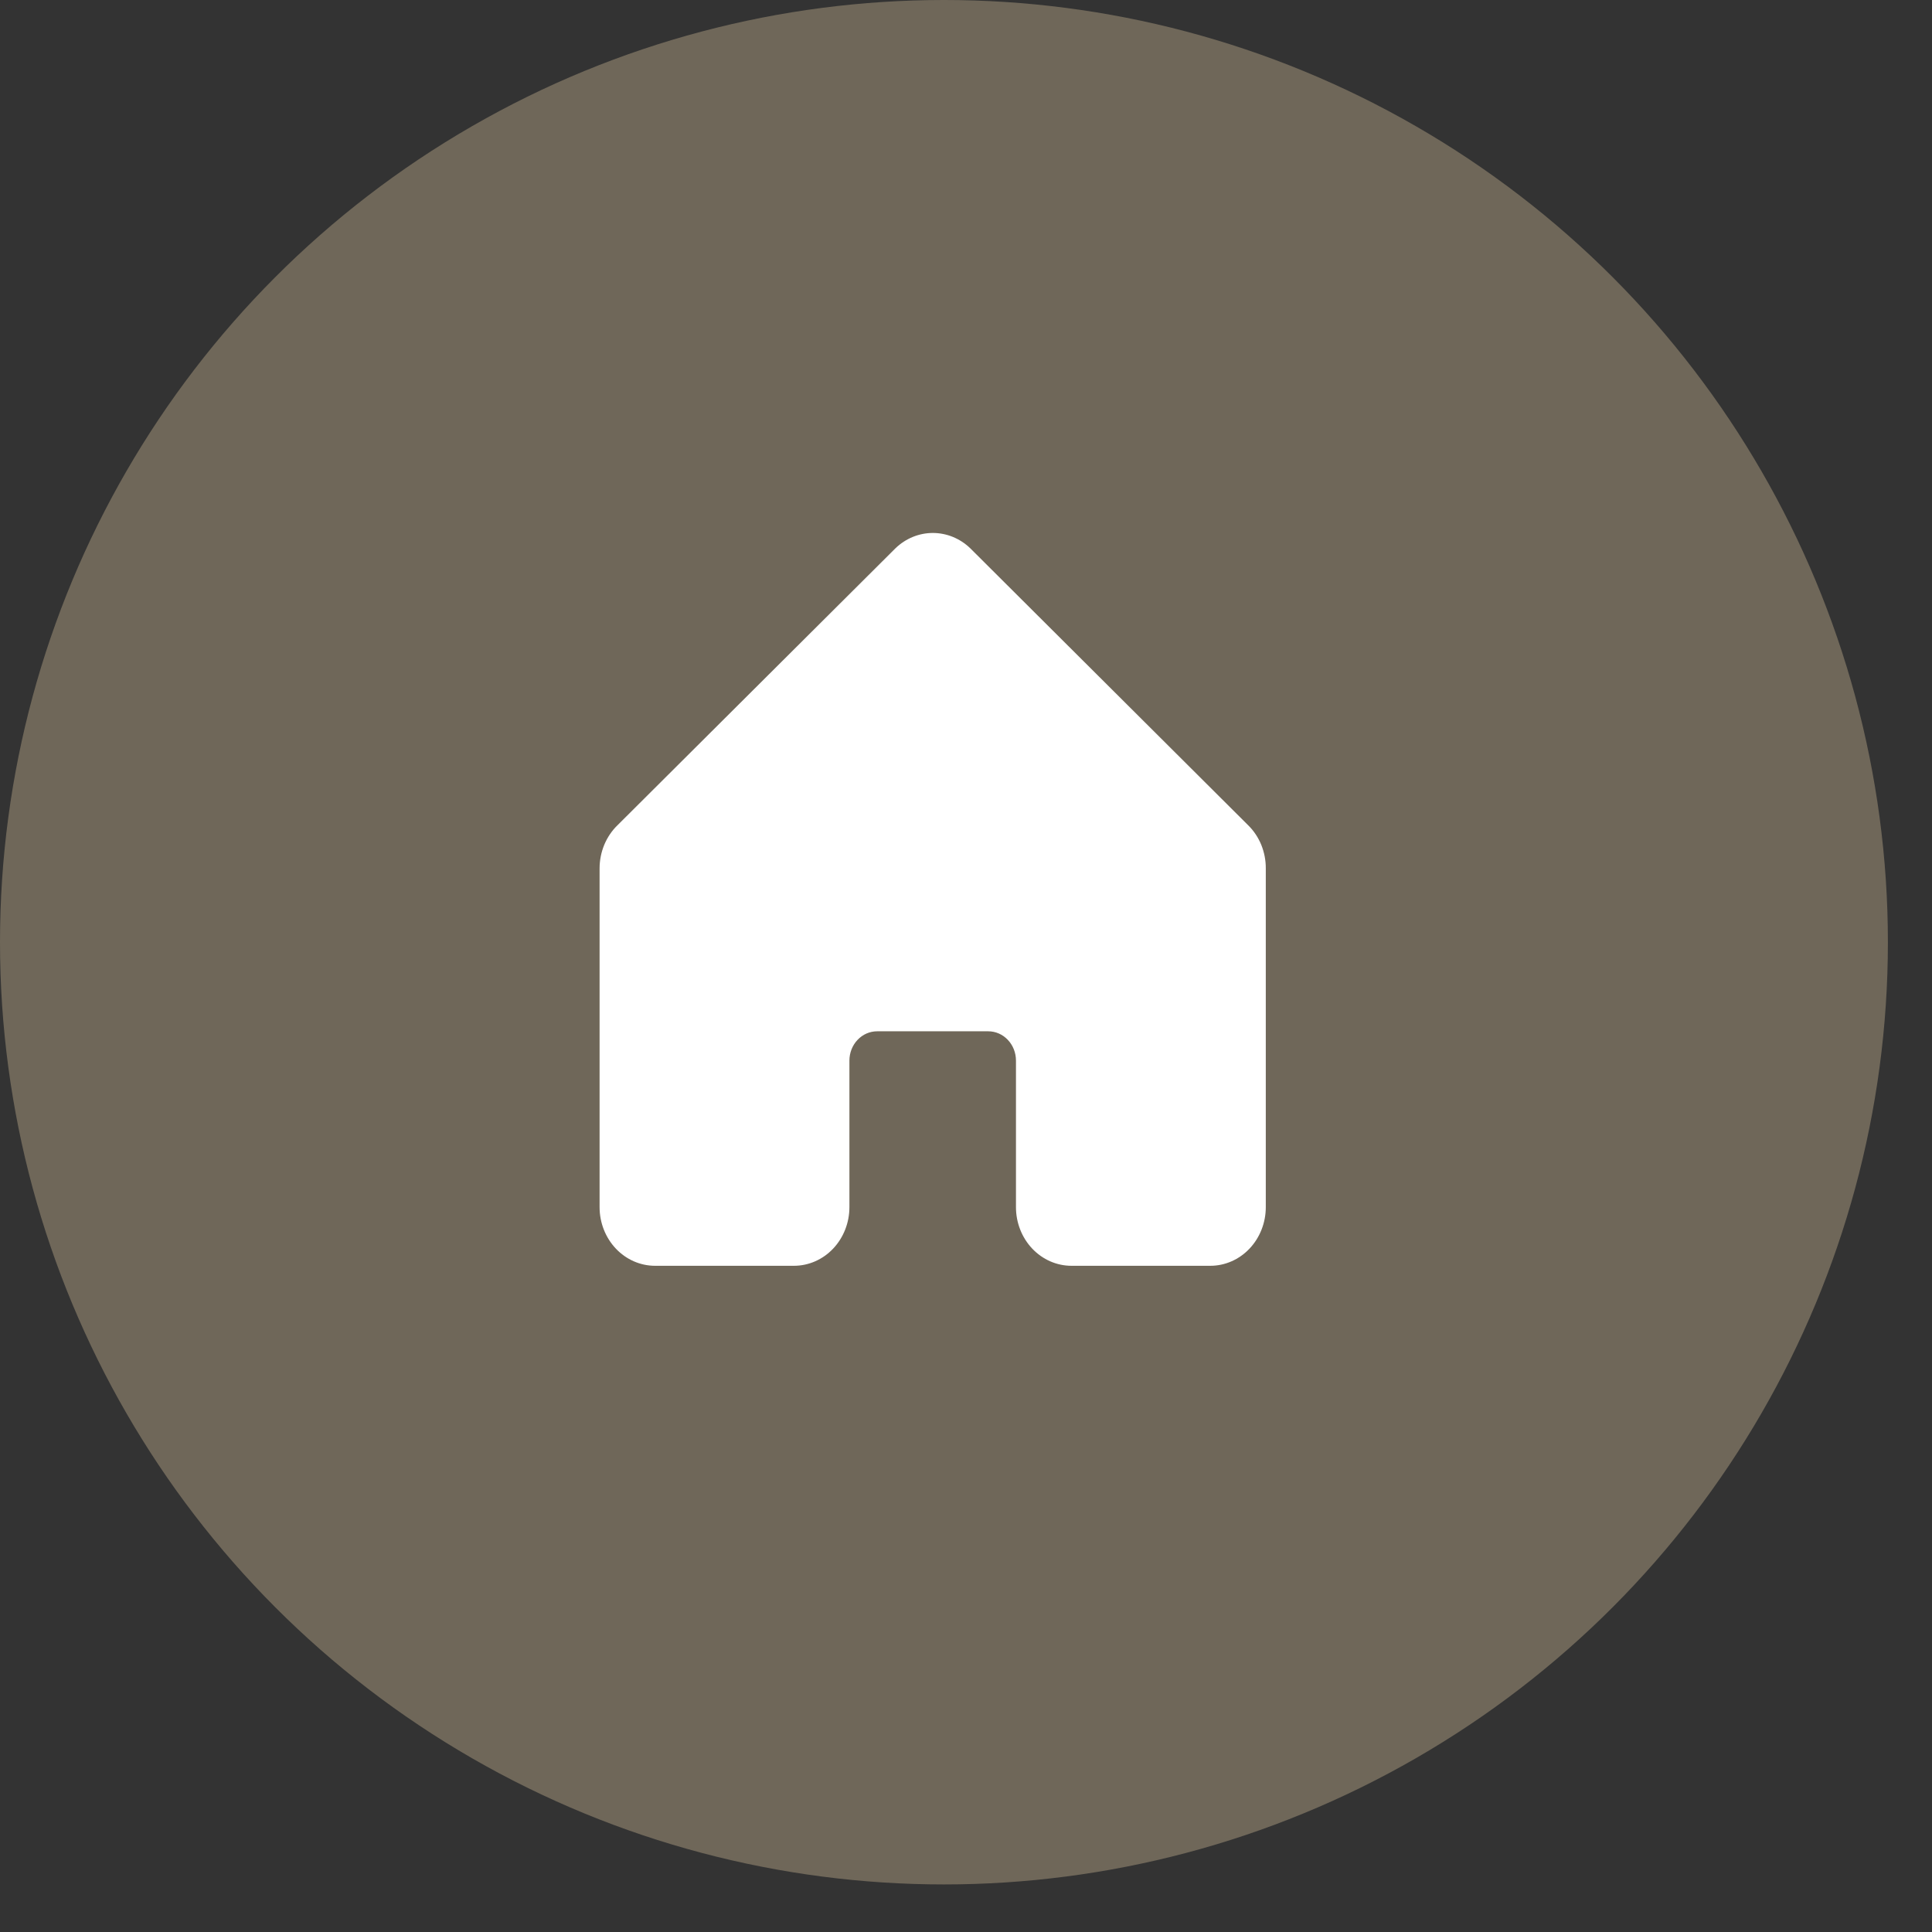
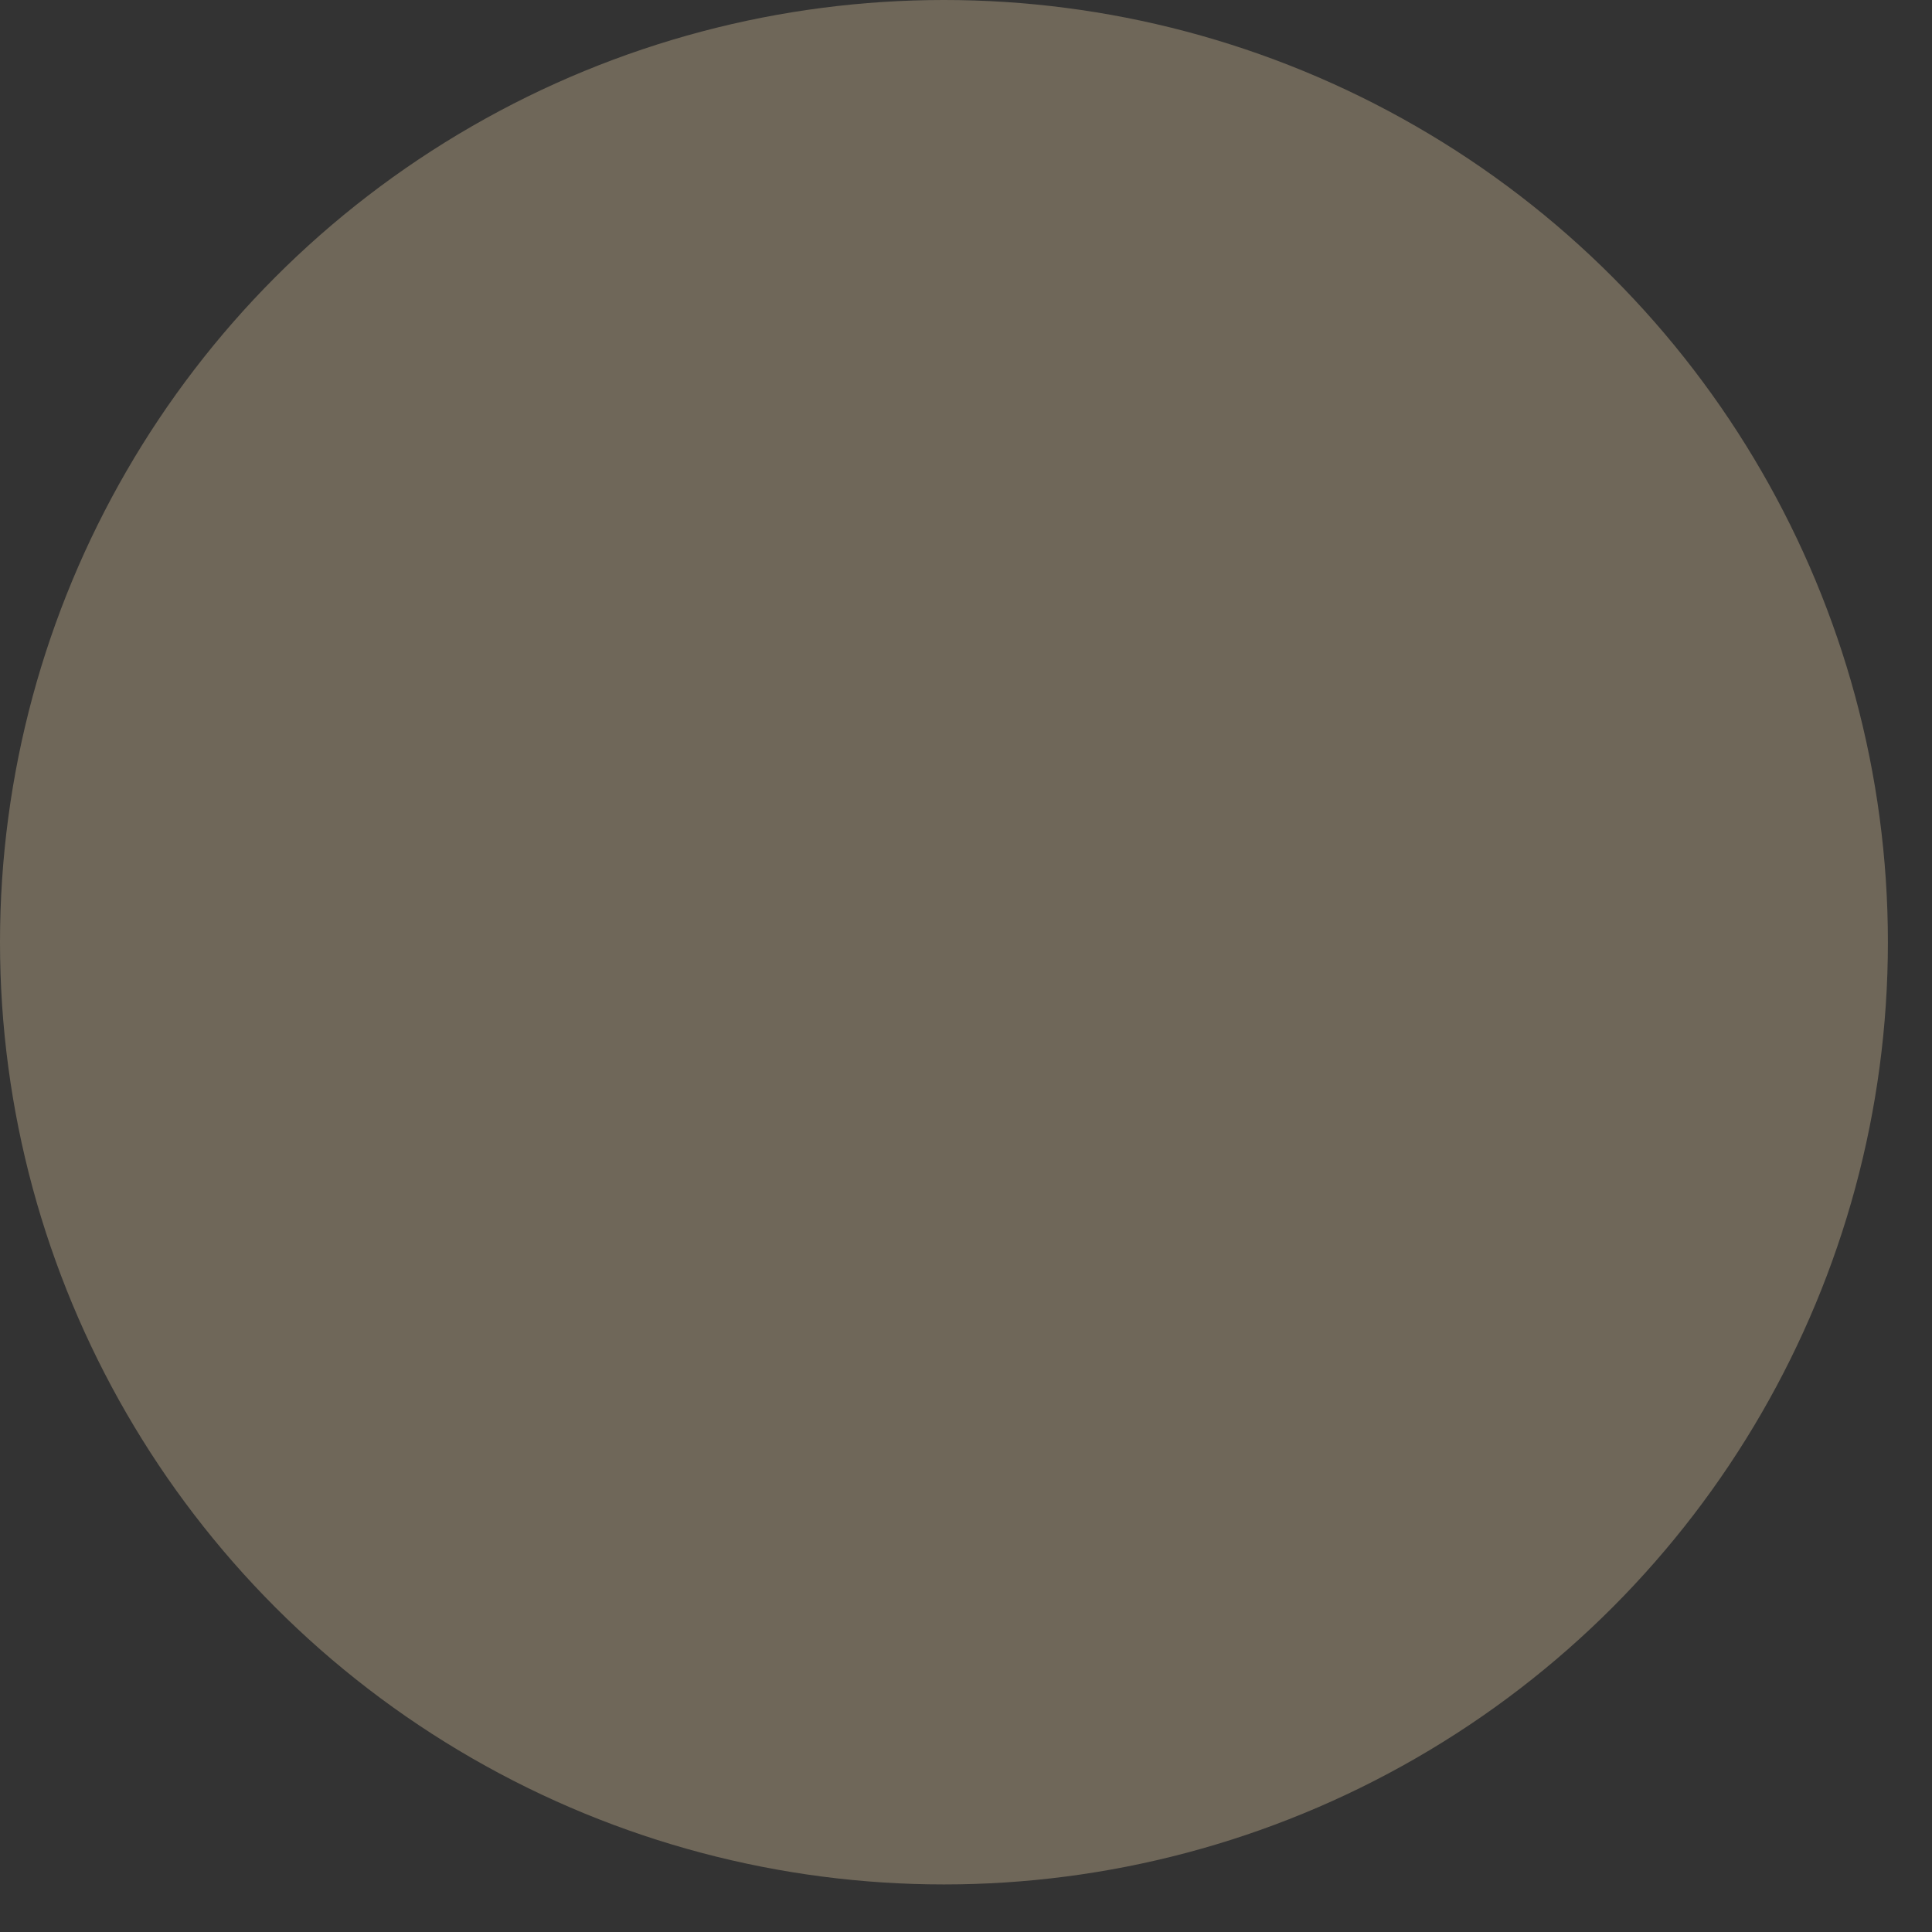
<svg xmlns="http://www.w3.org/2000/svg" width="29" height="29" viewBox="0 0 29 29" fill="none">
  <rect x="0" y="0" width="29" height="29" fill="#333333" stroke="none" />
  <ellipse cx="14.169" cy="14.143" rx="14.169" ry="14.143" fill="#6F6759" />
-   <path d="M19 13.035V18.12C19 18.353 18.912 18.577 18.756 18.742C18.6 18.907 18.388 19 18.167 19H16.083C15.862 19 15.65 18.907 15.494 18.742C15.338 18.577 15.25 18.353 15.25 18.12V15.92C15.25 15.803 15.206 15.691 15.128 15.609C15.05 15.526 14.944 15.48 14.833 15.48H13.167C13.056 15.48 12.95 15.526 12.872 15.609C12.794 15.691 12.75 15.803 12.75 15.92V18.12C12.75 18.353 12.662 18.577 12.506 18.742C12.35 18.907 12.138 19 11.917 19H9.833C9.612 19 9.4 18.907 9.244 18.742C9.088 18.577 9 18.353 9 18.12V13.035C9 12.913 9.024 12.793 9.07 12.681C9.117 12.569 9.184 12.469 9.269 12.387L13.436 8.235L13.442 8.229C13.595 8.082 13.795 8 14.002 8C14.21 8 14.41 8.082 14.563 8.229C14.565 8.231 14.567 8.233 14.569 8.235L18.735 12.387C18.82 12.47 18.886 12.57 18.932 12.681C18.977 12.793 19.001 12.913 19 13.035Z" fill="white" />
</svg>